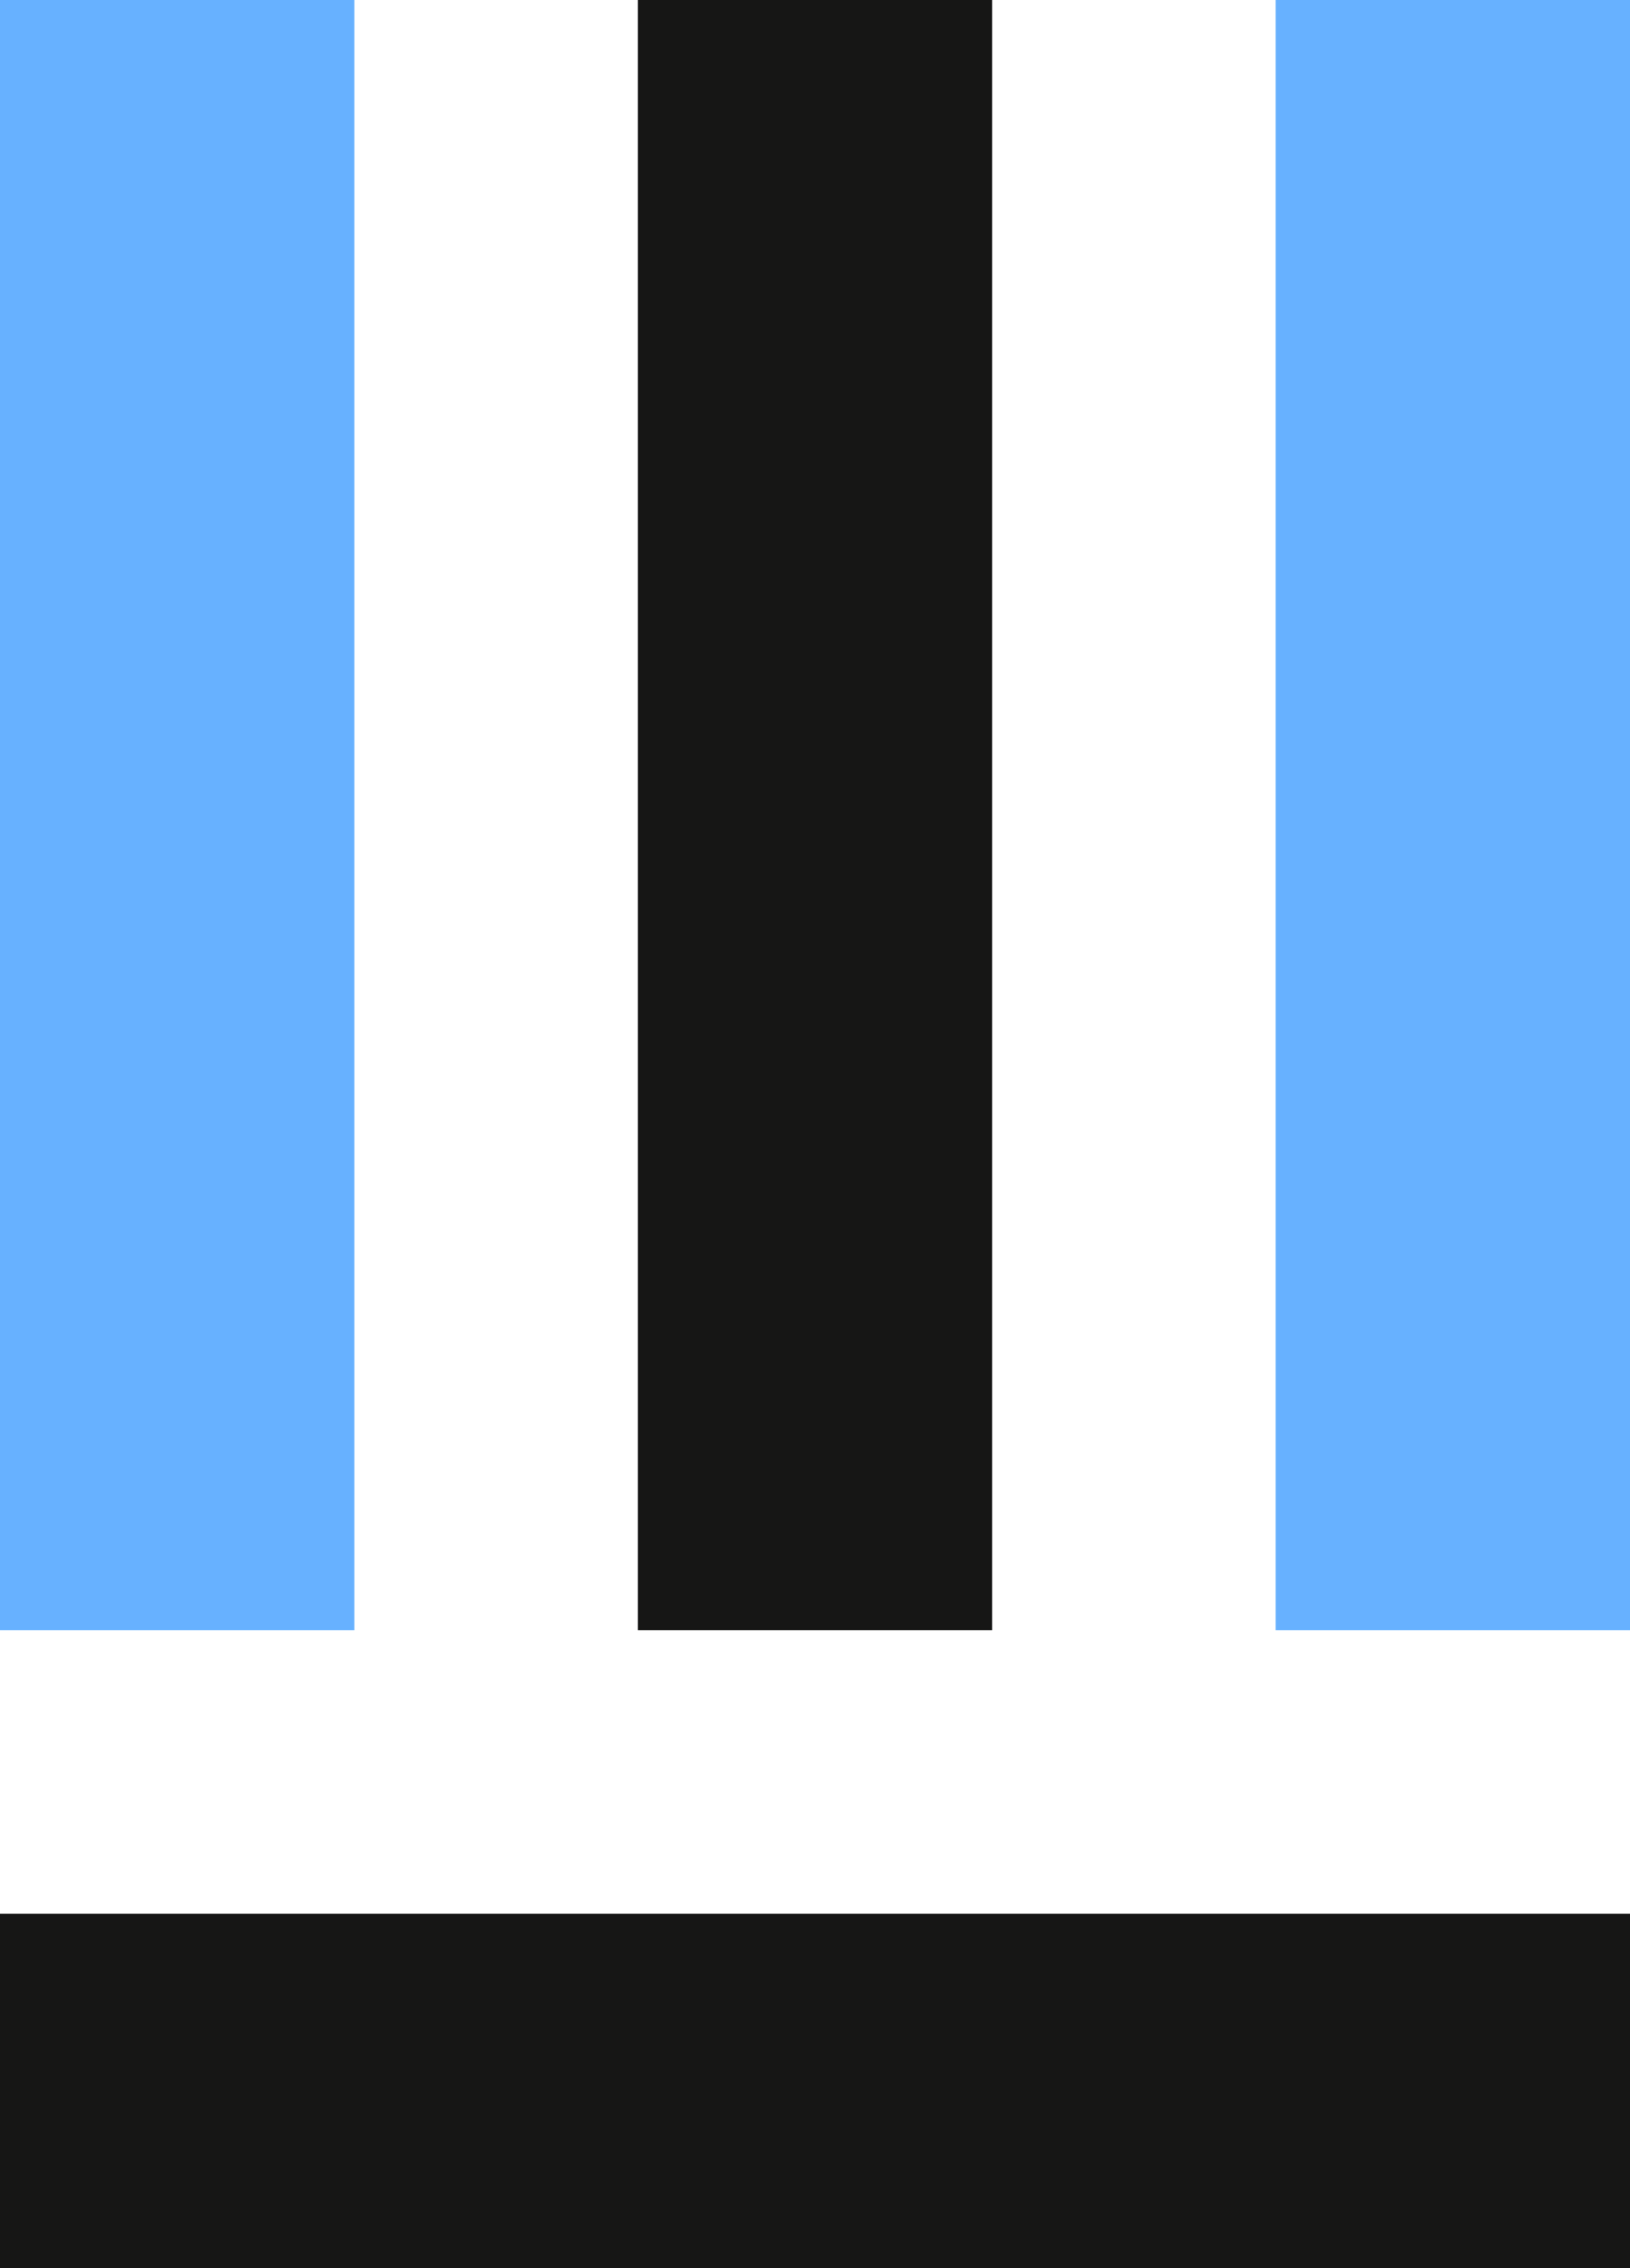
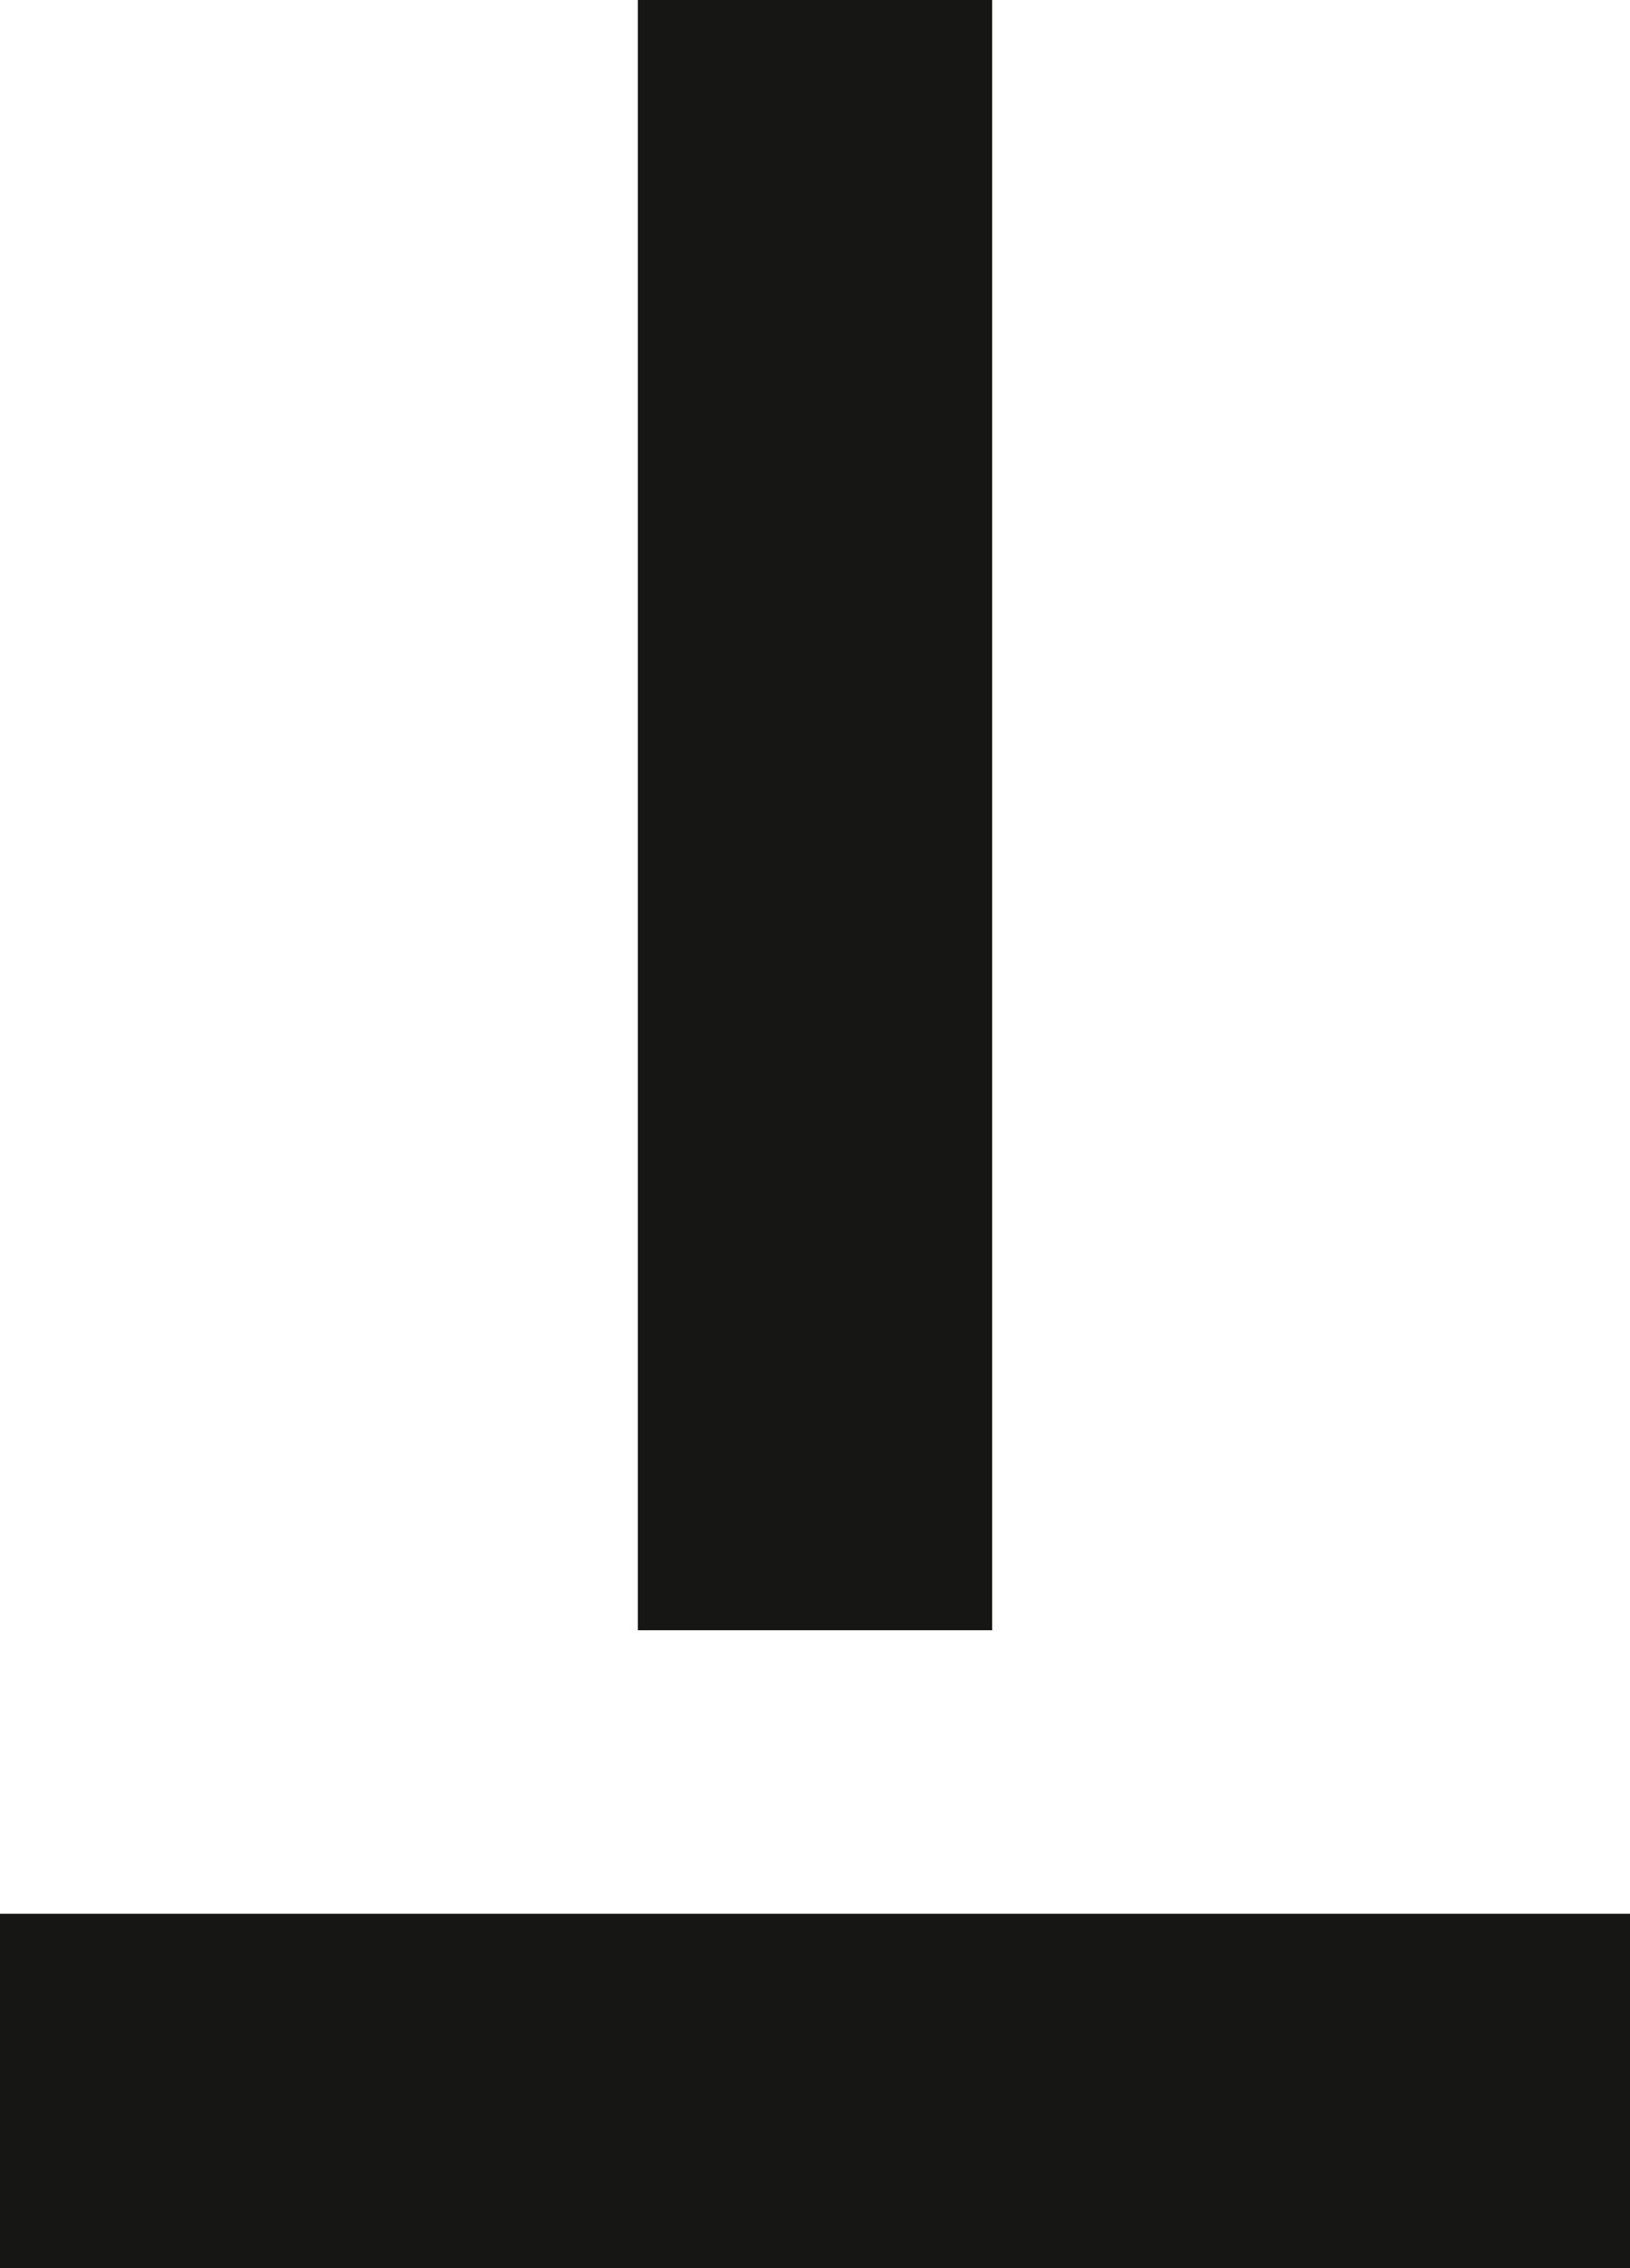
<svg xmlns="http://www.w3.org/2000/svg" width="23" height="32" viewBox="0 0 23 32">
  <g fill="none" fill-rule="evenodd">
    <g>
      <g>
        <g>
-           <path fill="#67B1FF" d="M0 0H5V23H0z" transform="translate(-270 -894) translate(110 894) translate(160)" />
          <path fill="#161615" d="M0 27H23V32H0zM9 0H14V23H9z" transform="translate(-270 -894) translate(110 894) translate(160)" />
-           <path fill="#67B1FF" d="M18 0H23V23H18z" transform="translate(-270 -894) translate(110 894) translate(160)" />
        </g>
      </g>
    </g>
  </g>
</svg>